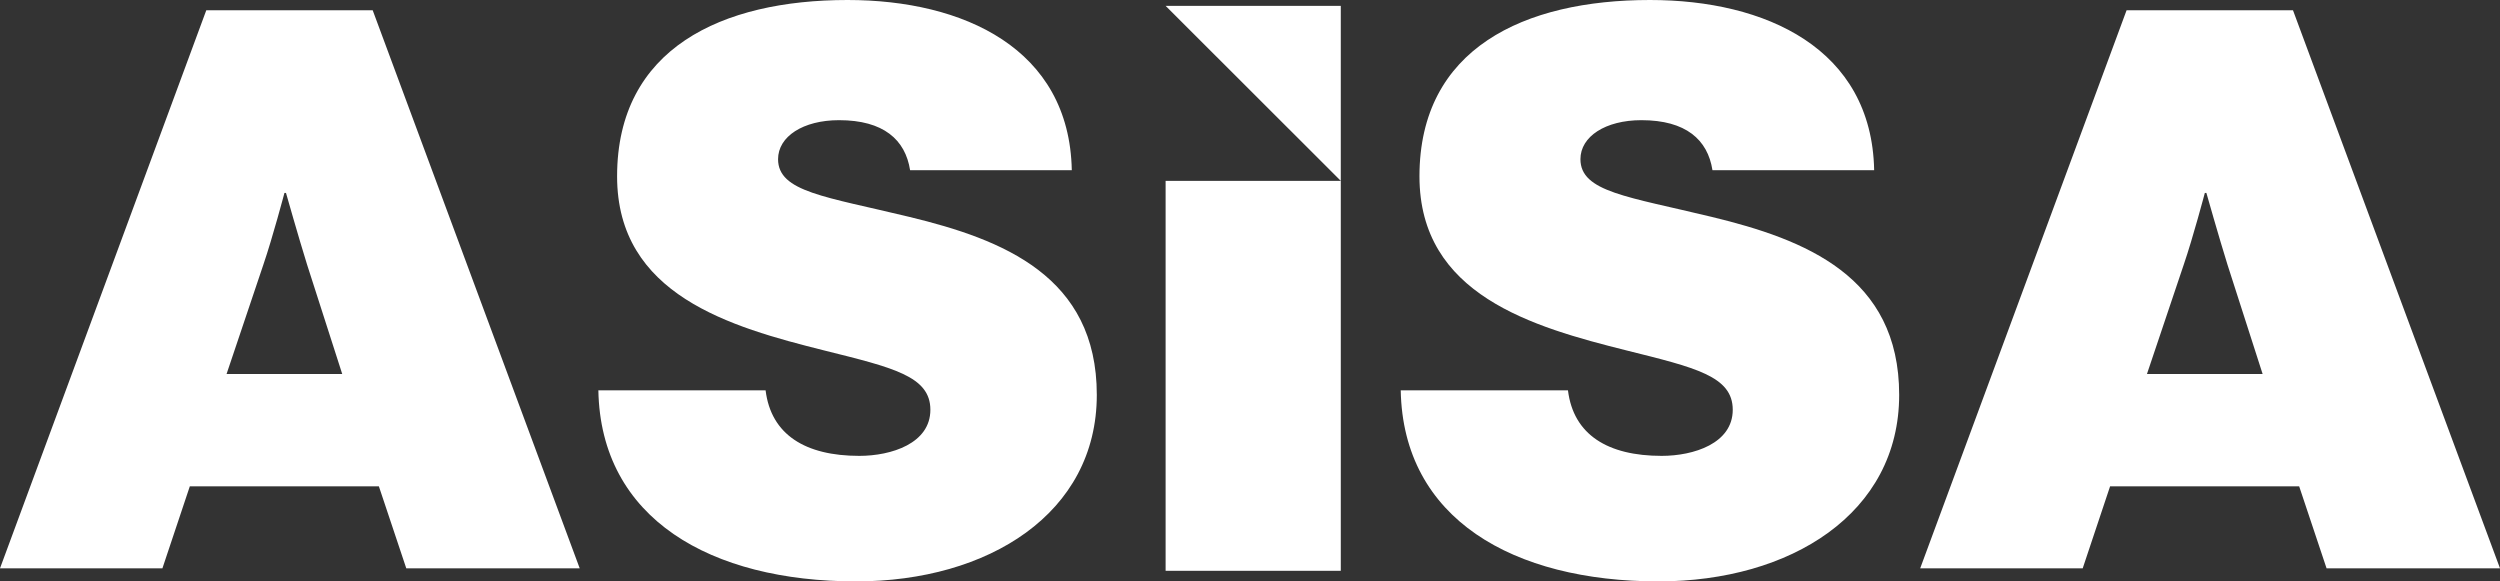
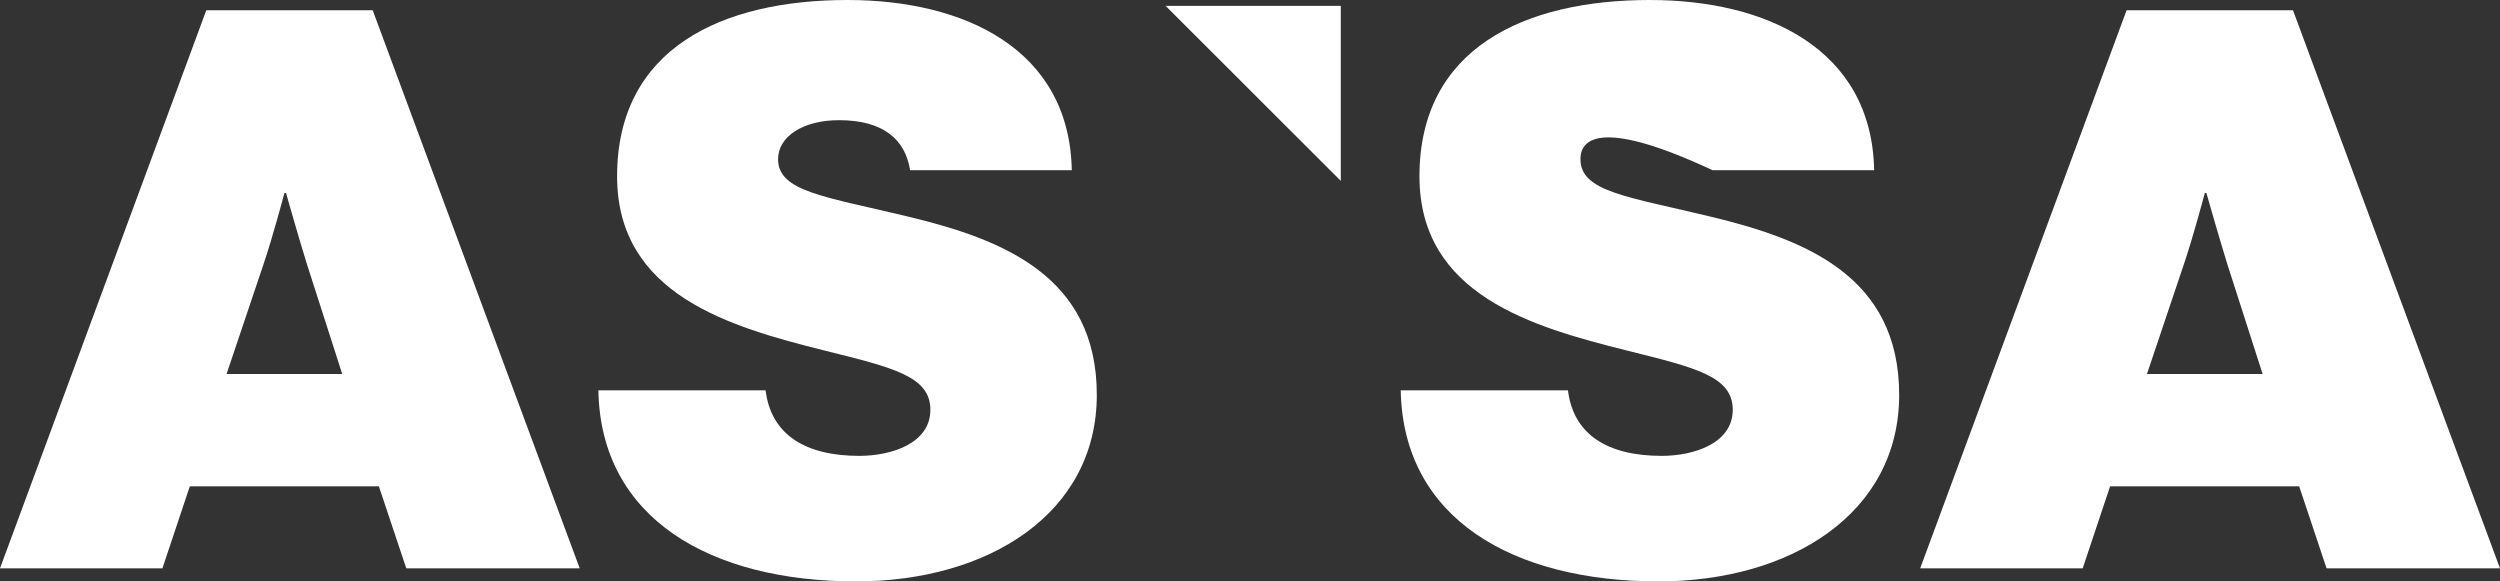
<svg xmlns="http://www.w3.org/2000/svg" width="172" height="40" viewBox="0 0 172 40" fill="none">
  <rect x="0" y="0" width="172" height="40" fill="#333333" stroke="none" />
  <path d="M14.192 0.708H25.642L39.884 39.101H27.952L26.067 33.46H13.059L11.174 39.101H0L14.192 0.708ZM15.588 25.73H23.545L21.129 18.213C20.541 16.33 19.676 13.272 19.676 13.272H19.57C19.57 13.272 18.762 16.33 18.118 18.213L15.588 25.73Z" fill="white" />
  <path d="M41.174 26.855H52.673C53.049 29.913 55.416 31.364 59.121 31.364C61.325 31.364 64.01 30.508 64.01 28.193C64.01 25.879 61.431 25.291 56.698 24.109C50.25 22.495 42.456 20.294 42.456 12.132C42.456 3.327 49.662 0 58.313 0C66.27 0 73.576 3.327 73.739 11.708H62.614C62.288 9.612 60.786 8.268 57.725 8.268C55.253 8.268 53.531 9.393 53.531 10.95C53.531 13.208 56.811 13.527 62.558 14.921C69.005 16.479 75.46 19.006 75.46 27.167C75.46 35.328 67.992 40 58.902 40C48.904 40 41.322 35.703 41.167 26.841L41.174 26.855Z" fill="white" />
-   <path d="M96.377 26.855H107.876C108.252 29.913 110.618 31.364 114.324 31.364C116.528 31.364 119.213 30.508 119.213 28.193C119.213 25.879 116.634 25.291 111.901 24.109C105.453 22.495 97.659 20.294 97.659 12.132C97.659 3.327 104.865 0 113.516 0C121.473 0 128.779 3.327 128.942 11.708H117.817C117.491 9.612 115.989 8.268 112.928 8.268C110.456 8.268 108.734 9.393 108.734 10.95C108.734 13.208 112.014 13.527 117.761 14.921C124.208 16.479 130.663 19.006 130.663 27.167C130.663 35.328 123.195 40 114.105 40C104.107 40 96.525 35.703 96.37 26.841L96.377 26.855Z" fill="white" />
+   <path d="M96.377 26.855H107.876C108.252 29.913 110.618 31.364 114.324 31.364C116.528 31.364 119.213 30.508 119.213 28.193C119.213 25.879 116.634 25.291 111.901 24.109C105.453 22.495 97.659 20.294 97.659 12.132C97.659 3.327 104.865 0 113.516 0C121.473 0 128.779 3.327 128.942 11.708H117.817C110.456 8.268 108.734 9.393 108.734 10.95C108.734 13.208 112.014 13.527 117.761 14.921C124.208 16.479 130.663 19.006 130.663 27.167C130.663 35.328 123.195 40 114.105 40C104.107 40 96.525 35.703 96.37 26.841L96.377 26.855Z" fill="white" />
  <path d="M146.308 0.708H157.758L172 39.101H160.068L158.183 33.46H145.174L143.29 39.101H132.109L146.308 0.708ZM147.711 25.73H155.668L153.252 18.213C152.664 16.33 151.799 13.272 151.799 13.272H151.693C151.693 13.272 150.885 16.33 150.24 18.213L147.711 25.73Z" fill="white" />
-   <path d="M80.194 12.444V39.271H92.246V12.444H80.194Z" fill="white" />
  <path d="M92.246 12.444V0.403H80.194" fill="white" />
</svg>